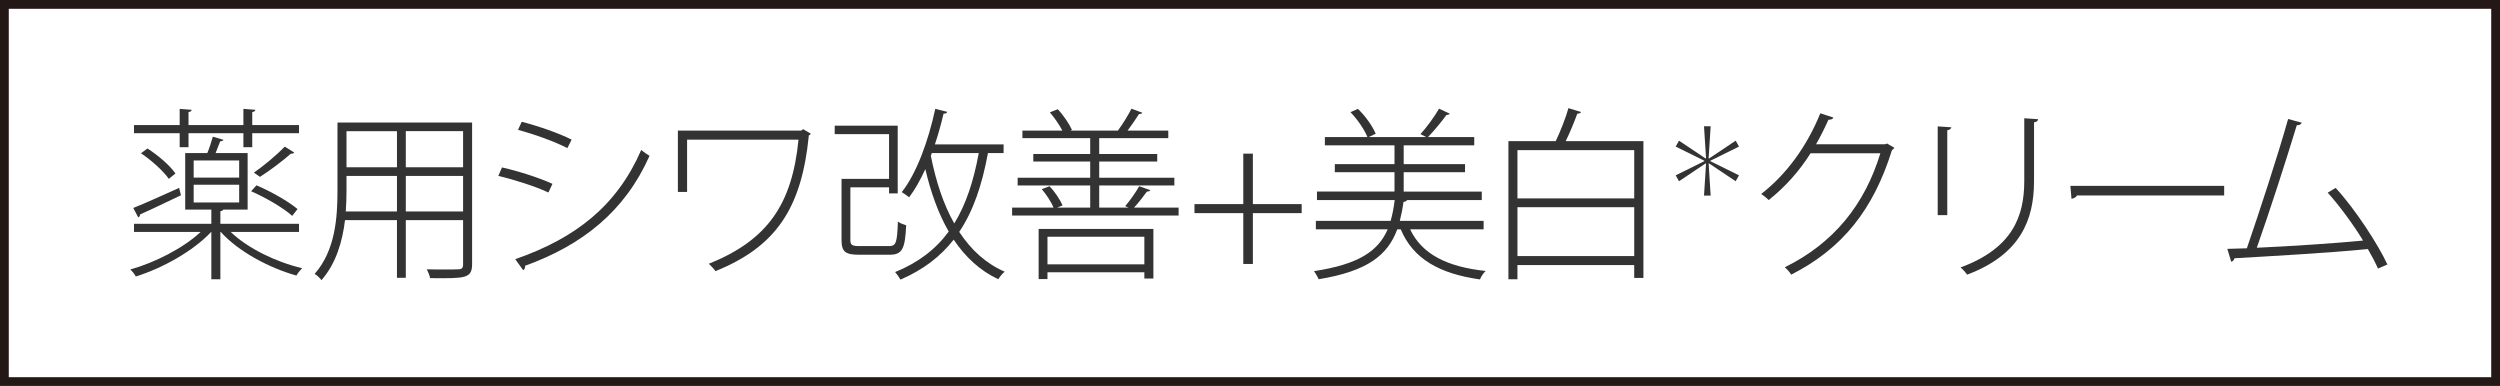
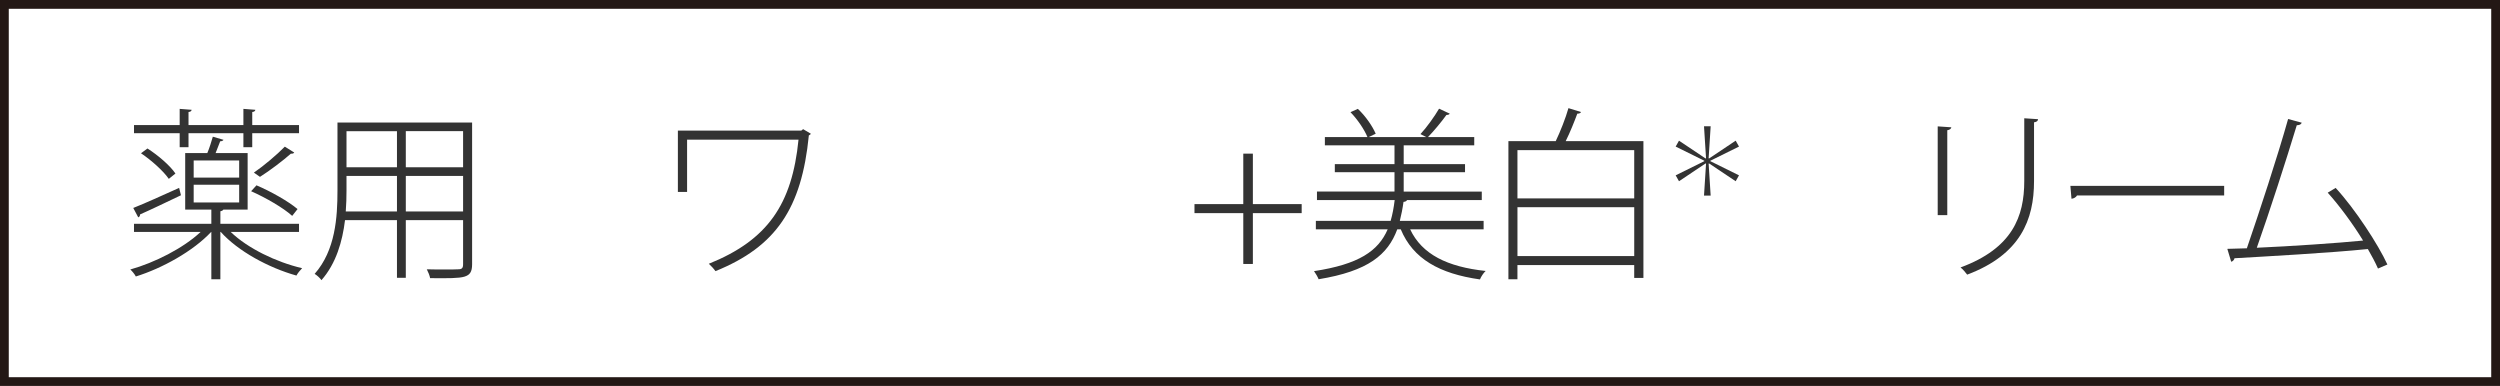
<svg xmlns="http://www.w3.org/2000/svg" id="_レイヤー_2" width="285" height="44" viewBox="0 0 285 44">
  <g id="_レイヤー_3">
    <path d="M284,1v42H1V1h283M285,0H0v44h285V0h0Z" style="fill:#231815;" />
    <path d="M34.088,26.438h-7.79c1.932,1.869,5.186,3.443,8.146,4.136-.231.231-.504.567-.651.84-3.149-.882-6.656-2.771-8.629-4.976h-.042v5.396h-1.029v-5.396h-.021c-2.058,2.205-5.606,4.157-8.587,5.081-.126-.252-.42-.609-.63-.798,2.771-.777,6.026-2.415,8.021-4.283h-7.601v-.924h8.818v-1.617h-2.981v-6.446h2.52c.252-.588.483-1.365.63-1.869l1.218.357c-.063.105-.189.168-.378.168-.147.378-.336.882-.525,1.344h3.653v6.446h-2.771c-.042.084-.147.147-.336.189v1.428h8.965v.924ZM15.192,23.708c1.323-.525,3.275-1.407,5.228-2.289l.21.84c-1.722.819-3.506,1.68-4.661,2.184,0,.168-.063.273-.21.336l-.567-1.071ZM20.483,16.78v-1.596h-5.207v-.924h5.207v-1.848l1.365.105c-.021.126-.105.231-.357.252v1.491h6.257v-1.848l1.365.105c-.021.126-.105.231-.357.252v1.491h5.333v.924h-5.333v1.596h-1.008v-1.596h-6.257v1.596h-1.008ZM19.244,20.391c-.609-.882-1.953-2.1-3.17-2.918l.735-.546c1.218.777,2.583,1.953,3.191,2.855l-.756.609ZM22.079,18.292v1.953h5.186v-1.953h-5.186ZM22.079,21.063v2.016h5.186v-2.016h-5.186ZM29.238,21.126c1.638.693,3.674,1.848,4.682,2.708l-.609.777c-.987-.903-3.023-2.079-4.682-2.813l.609-.672ZM28.944,19.677c1.113-.756,2.646-2.058,3.527-2.96l1.071.672c-.063.105-.21.147-.378.126-.903.798-2.394,1.932-3.527,2.646l-.693-.483Z" style="fill:#333;" />
    <path d="M53.82,13.966v16.167c0,.861-.252,1.218-.882,1.407s-1.827.189-3.905.168c-.042-.273-.231-.735-.378-1.008.693.021,1.365.021,1.953.021.777,0,1.365,0,1.617-.021.42,0,.567-.126.567-.567v-5.039h-6.53v6.572h-1.008v-6.572h-5.921c-.294,2.415-1.008,4.934-2.688,6.845-.147-.231-.546-.588-.777-.714,2.373-2.688,2.604-6.467,2.604-9.49v-7.769h15.348ZM39.501,21.735c0,.735-.021,1.554-.084,2.373h5.837v-4.052h-5.753v1.68ZM45.254,14.953h-5.753v4.115h5.753v-4.115ZM52.792,19.068v-4.115h-6.53v4.115h6.53ZM46.262,24.107h6.53v-4.052h-6.53v4.052Z" style="fill:#333;" />
-     <path d="M57.228,19.089c1.911.42,4.346,1.218,5.753,1.869l-.462.987c-1.365-.651-3.884-1.47-5.711-1.89l.42-.966ZM58.739,29.545c6.95-2.415,11.611-6.131,14.361-12.451.252.231.693.504.945.672-2.792,6.299-7.622,10.162-14.193,12.535.063.189-.063.42-.21.504l-.903-1.26ZM59.474,13.882c1.89.483,4.304,1.323,5.69,2.037l-.483.966c-1.47-.756-3.737-1.575-5.627-2.079l.42-.924Z" style="fill:#333;" />
    <path d="M92.439,15.247c-.042.084-.147.147-.231.189-.819,8.314-3.737,12.682-10.645,15.474-.189-.273-.504-.609-.756-.84,6.719-2.708,9.49-6.782,10.225-14.151h-12.703v5.963h-1.05v-6.992h14.067l.21-.168.882.525Z" style="fill:#333;" />
-     <path d="M96.942,27.341c0,.588.147.714,1.092.714h3.296c.819,0,.945-.357,1.029-2.792.252.189.672.336.945.42-.126,2.708-.441,3.359-1.911,3.359h-3.422c-1.575,0-2.037-.315-2.037-1.68v-6.971h5.417v-5.102h-6.194v-.966h7.181v7.727h-.987v-.693h-4.409v5.984ZM114.411,17.452h-1.785c-.672,3.653-1.68,6.614-3.275,8.986,1.344,2.037,3.044,3.611,5.186,4.535-.252.189-.546.567-.735.861-2.1-.987-3.758-2.541-5.081-4.514-1.512,1.932-3.485,3.443-6.068,4.556-.147-.252-.42-.651-.609-.861,2.625-1.071,4.619-2.583,6.11-4.619-1.176-2.037-2.037-4.43-2.667-7.118-.567,1.239-1.176,2.331-1.848,3.212-.21-.168-.588-.441-.84-.588,1.68-2.121,3.023-5.795,3.821-9.49l1.365.336c-.042.147-.189.21-.42.21-.273,1.176-.609,2.373-.987,3.506h7.832v.987ZM106.223,17.452l-.105.315c.567,2.876,1.428,5.522,2.667,7.706,1.323-2.142,2.205-4.808,2.792-8.021h-5.354Z" style="fill:#333;" />
-     <path d="M131.128,21.672c-.063.126-.189.168-.378.168-.378.525-.945,1.26-1.47,1.827h5.081v.903h-18.98v-.903h4.724c-.252-.63-.819-1.491-1.344-2.1l.882-.336c.63.651,1.218,1.554,1.491,2.184l-.609.252h3.758v-2.52h-8.272v-.882h8.272v-1.848h-6.488v-.861h6.488v-1.806h-7.727v-.861h4.556c-.336-.651-.903-1.47-1.428-2.079l.903-.357c.672.714,1.323,1.701,1.617,2.352l-.189.084h5.48l-.042-.021c.504-.672,1.176-1.764,1.533-2.478l1.239.462c-.042.105-.189.147-.378.147-.336.525-.84,1.281-1.302,1.89h4.64v.861h-7.874v1.806h6.614v.861h-6.614v1.848h8.566v.882h-8.566v2.52h3.338l-.378-.168c.546-.63,1.239-1.617,1.596-2.268l1.26.441ZM118.404,31.813v-5.711h13.081v5.648h-1.029v-.714h-11.044v.777h-1.008ZM130.456,26.984h-11.044v3.149h11.044v-3.149Z" style="fill:#333;" />
    <path d="M141.735,17.515h1.092v5.753h5.564v1.029h-5.564v5.795h-1.092v-5.795h-5.564v-1.029h5.564v-5.753Z" style="fill:#333;" />
    <path d="M169.135,26.144h-8.377c1.344,2.855,4.241,4.283,8.608,4.745-.252.231-.525.651-.651.966-4.598-.651-7.622-2.331-9.028-5.711h-.399c-1.071,2.897-3.317,4.766-8.965,5.69-.105-.273-.357-.693-.525-.924,5.102-.777,7.328-2.289,8.398-4.766h-8.188v-.966h8.524c.21-.714.357-1.512.462-2.373h-8.86v-.966h8.839v-2.205h-6.803v-.924h6.803v-2.142h-7.937v-.945h4.85c-.336-.84-1.134-2.016-1.932-2.834l.84-.378c.882.819,1.68,1.995,2.037,2.834l-.798.378h6.551c-.21-.105-.546-.294-.651-.336.714-.756,1.617-2.037,2.121-2.897l1.218.567c-.063.105-.189.147-.378.147-.525.735-1.407,1.806-2.1,2.52h5.27v.945h-8.042v2.142h6.992v.924h-6.992v2.205h8.902v.966h-8.524c-.042.126-.189.189-.399.21-.105.777-.252,1.491-.42,2.163h9.553v.966Z" style="fill:#333;" />
    <path d="M180.233,12.77c-.042.126-.21.189-.42.189-.336.903-.819,2.121-1.323,3.128h8.86v15.6h-1.05v-1.47h-13.312v1.617h-1.029v-15.747h5.396c.525-1.092,1.134-2.646,1.449-3.758l1.428.441ZM186.301,17.116h-13.312v5.501h13.312v-5.501ZM172.99,29.188h13.312v-5.564h-13.312v5.564Z" style="fill:#333;" />
    <path d="M194.257,14.397h.759l-.232,3.646.049.025,3.035-2.032.379.673-3.268,1.615v.049l3.268,1.615-.379.673-3.035-2.031-.049.024.232,3.646h-.759l.232-3.646-.049-.024-3.035,2.031-.379-.673,3.268-1.615v-.049l-3.268-1.615.379-.673,3.035,2.032.049-.025-.232-3.646Z" style="fill:#333;" />
-     <path d="M215.957,16.843c-.063.105-.168.21-.273.273-2.121,6.782-5.627,11.212-11.485,14.193-.168-.273-.462-.609-.735-.84,5.585-2.75,9.112-7.139,10.897-12.997h-7.958c-1.26,2.016-2.876,3.821-4.766,5.333-.231-.21-.567-.504-.861-.693,2.897-2.247,5.228-5.459,6.74-9.196l1.491.483c-.063.189-.294.252-.567.252-.441.987-.903,1.911-1.407,2.792h7.874l.21-.084.84.483Z" style="fill:#333;" />
-     <path d="M220.898,24.527v-10.12l1.554.105c-.021.147-.168.294-.462.336v9.679h-1.092ZM232.341,13.588c-.021.21-.168.315-.462.357v6.719c0,4.367-1.533,8.356-7.622,10.645-.147-.21-.504-.63-.756-.819,5.921-2.184,7.265-5.816,7.265-9.847v-7.16l1.575.105Z" style="fill:#333;" />
+     <path d="M220.898,24.527v-10.12l1.554.105c-.021.147-.168.294-.462.336v9.679h-1.092ZM232.341,13.588c-.021.21-.168.315-.462.357v6.719c0,4.367-1.533,8.356-7.622,10.645-.147-.21-.504-.63-.756-.819,5.921-2.184,7.265-5.816,7.265-9.847v-7.16Z" style="fill:#333;" />
    <path d="M236.023,21.189h17.532v1.092h-16.776c-.105.21-.378.357-.63.378l-.126-1.47Z" style="fill:#333;" />
    <path d="M271.09,30.616c-.294-.672-.693-1.428-1.155-2.226-4.283.441-11.926.861-15.201,1.05-.042.189-.189.357-.378.399l-.441-1.47,2.226-.063c1.407-4.094,3.506-10.477,4.703-14.739l1.554.42c-.084.21-.252.273-.567.294-1.197,3.947-3.086,9.805-4.556,13.962,3.821-.168,9.133-.525,12.115-.819-1.155-1.89-2.688-3.968-4.031-5.459l.903-.546c2.247,2.436,4.871,6.488,5.9,8.734l-1.071.462Z" style="fill:#333;" />
  </g>
</svg>